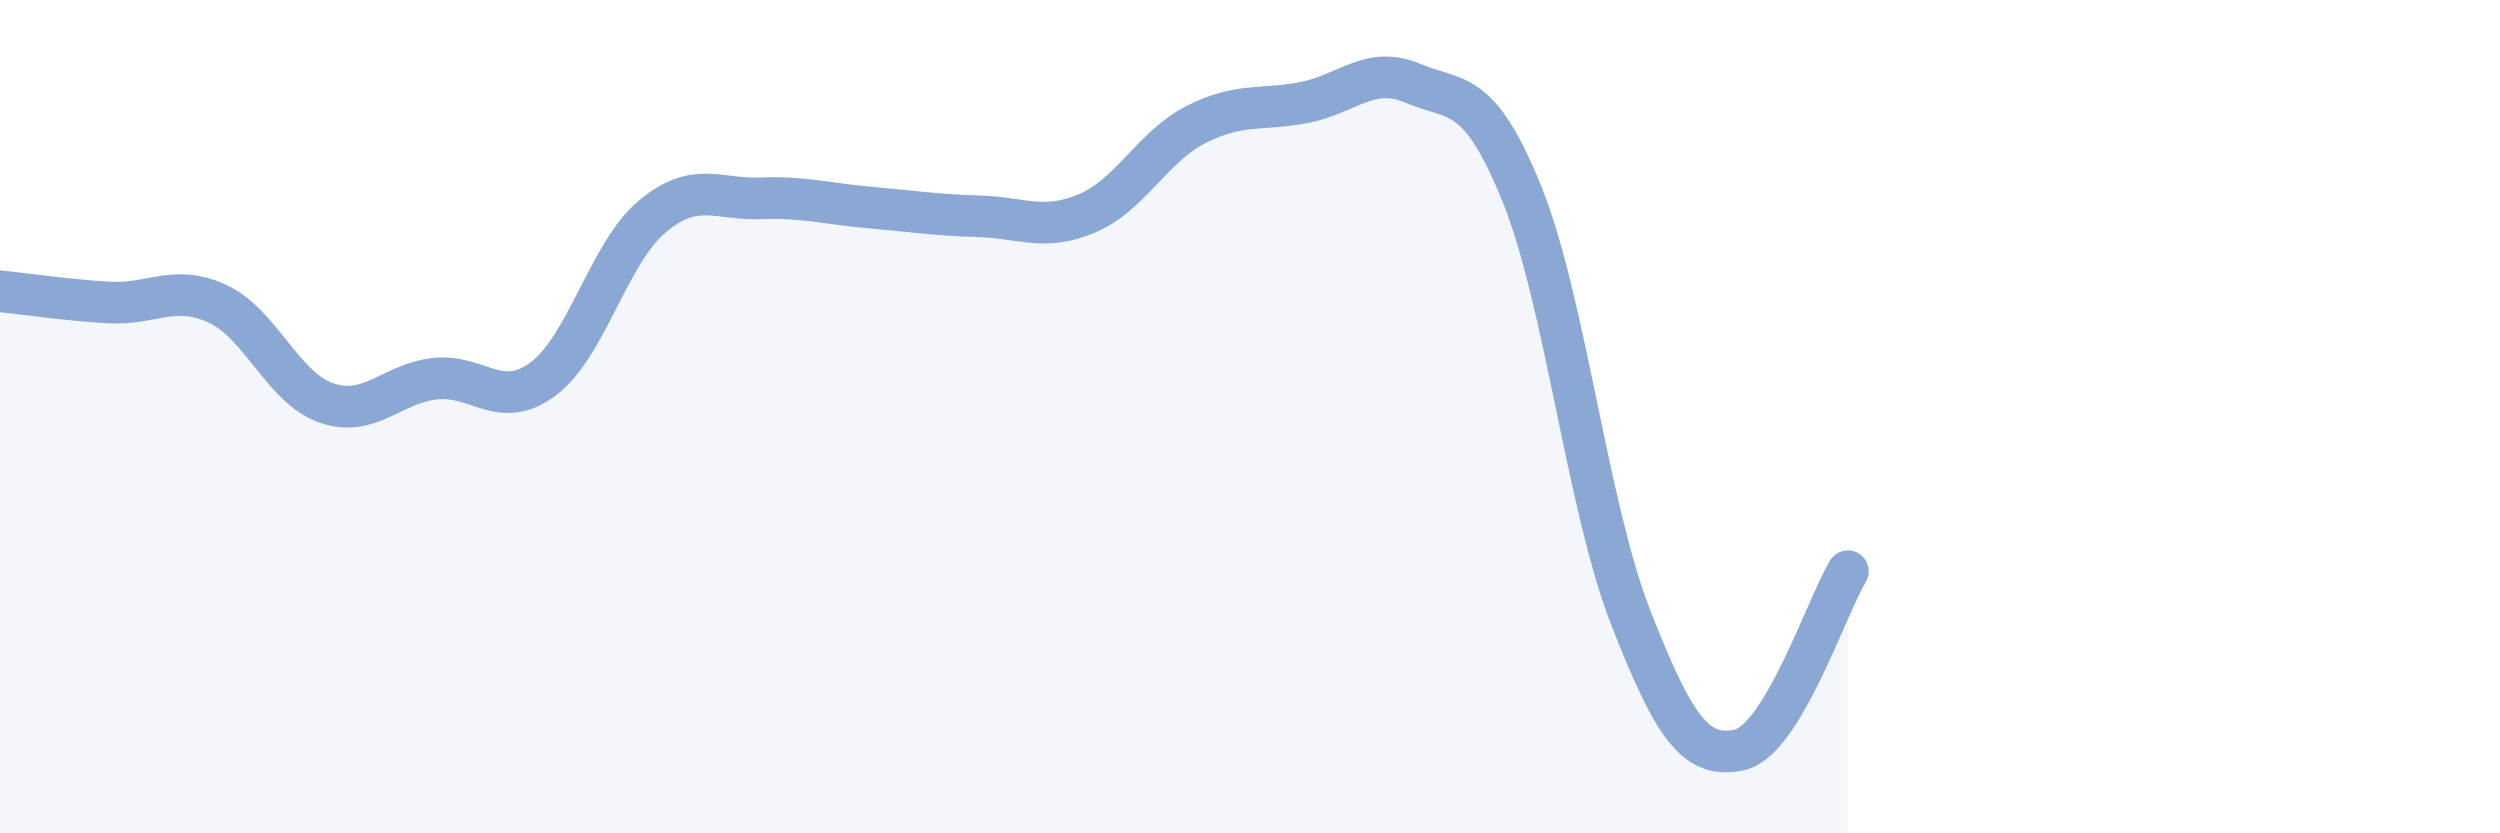
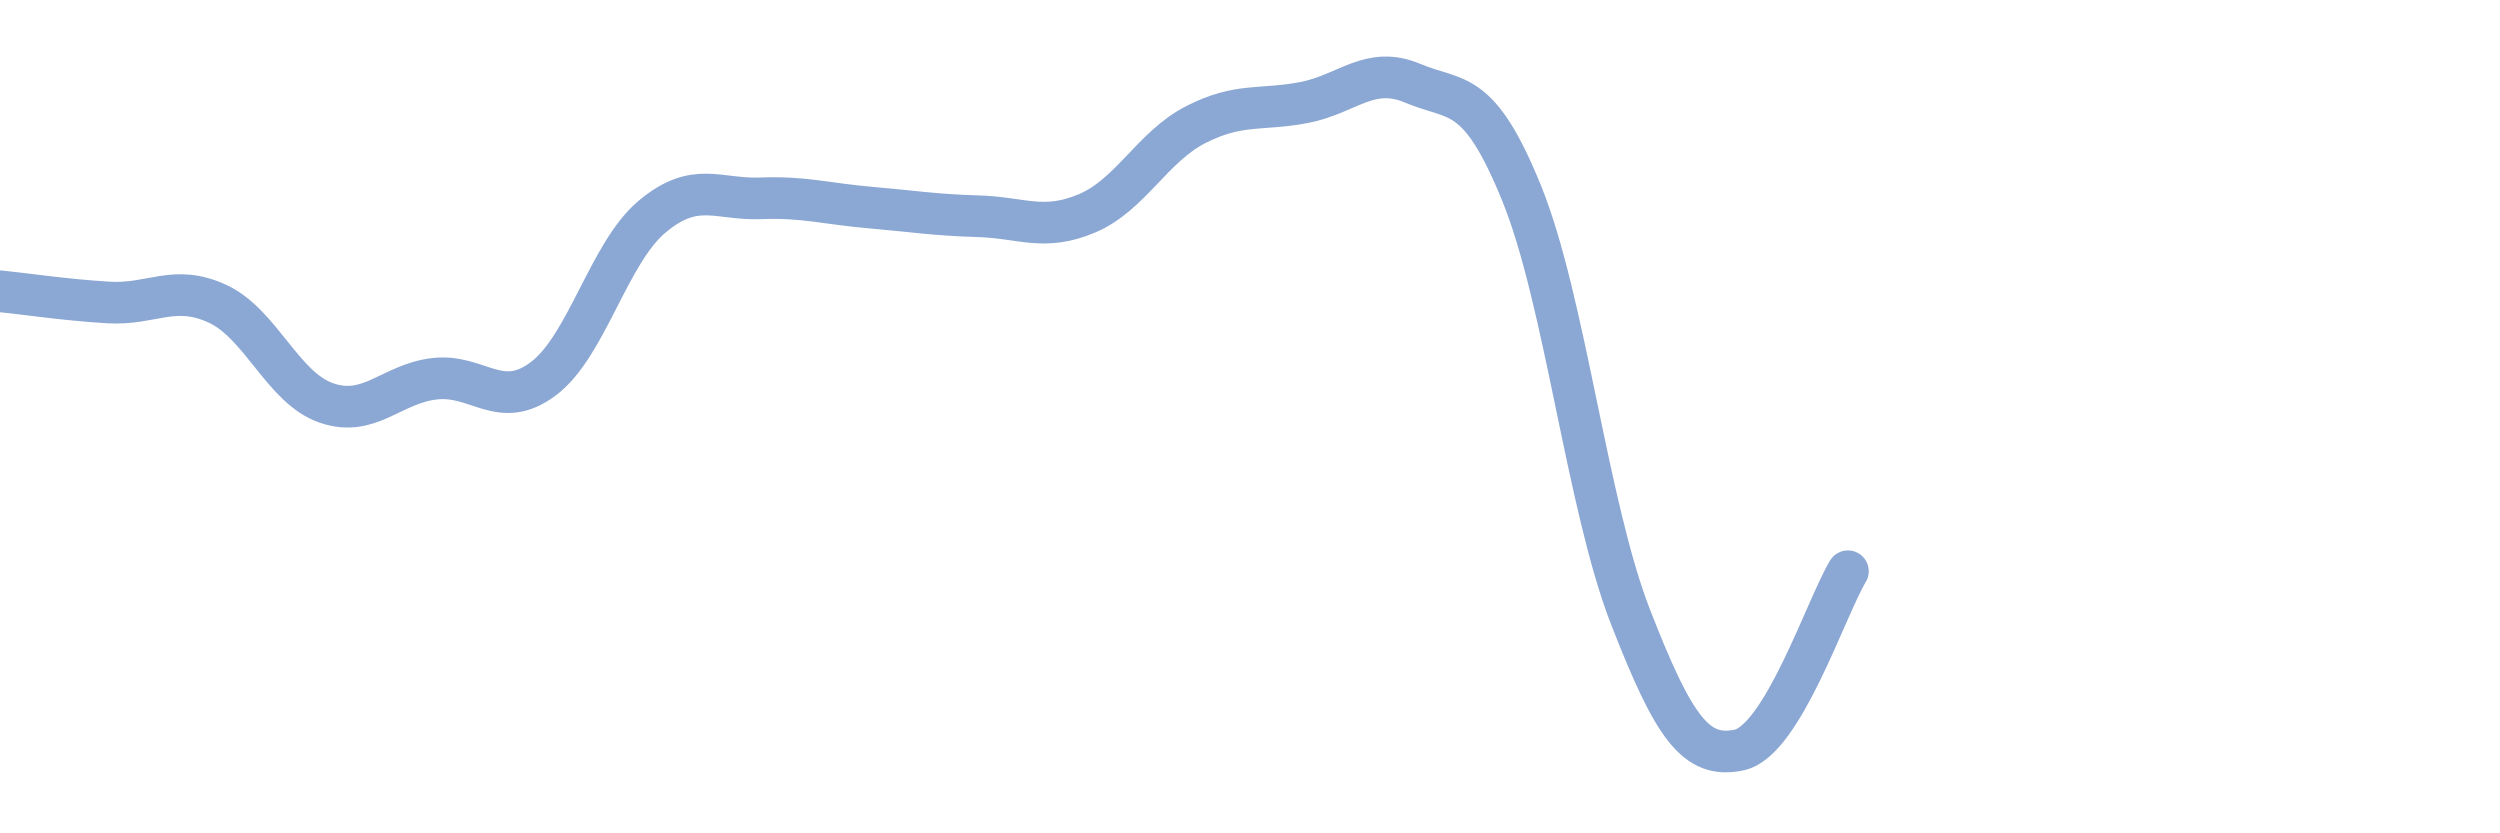
<svg xmlns="http://www.w3.org/2000/svg" width="60" height="20" viewBox="0 0 60 20">
-   <path d="M 0,6.99 C 0.52,7.04 1.57,7.2 2.61,7.26 C 3.65,7.32 4.18,6.81 5.22,7.29 C 6.26,7.77 6.79,9.31 7.83,9.67 C 8.87,10.03 9.39,9.21 10.43,9.09 C 11.47,8.97 12,9.87 13.04,9.09 C 14.08,8.31 14.61,6.07 15.65,5.2 C 16.69,4.33 17.22,4.8 18.26,4.76 C 19.3,4.72 19.83,4.89 20.87,4.98 C 21.91,5.07 22.44,5.16 23.48,5.19 C 24.52,5.22 25.05,5.56 26.09,5.12 C 27.13,4.68 27.66,3.52 28.7,2.99 C 29.74,2.46 30.26,2.66 31.3,2.46 C 32.34,2.26 32.87,1.56 33.91,2 C 34.95,2.44 35.48,2.08 36.52,4.64 C 37.56,7.2 38.09,12.13 39.13,14.8 C 40.17,17.47 40.7,18.22 41.74,18 C 42.78,17.78 43.83,14.57 44.35,13.71L44.35 20L0 20Z" fill="#8ba7d3" opacity="0.1" stroke-linecap="round" stroke-linejoin="round" />
  <path d="M 0,6.99 C 0.52,7.04 1.57,7.2 2.61,7.26 C 3.65,7.32 4.18,6.81 5.22,7.29 C 6.26,7.77 6.79,9.31 7.83,9.67 C 8.87,10.03 9.39,9.21 10.43,9.09 C 11.47,8.97 12,9.87 13.04,9.09 C 14.08,8.31 14.61,6.07 15.65,5.2 C 16.69,4.33 17.22,4.8 18.26,4.76 C 19.3,4.72 19.83,4.89 20.87,4.98 C 21.91,5.07 22.44,5.16 23.48,5.19 C 24.52,5.22 25.05,5.56 26.09,5.12 C 27.13,4.68 27.66,3.52 28.7,2.99 C 29.74,2.46 30.26,2.66 31.3,2.46 C 32.34,2.26 32.87,1.56 33.91,2 C 34.95,2.44 35.48,2.08 36.52,4.64 C 37.56,7.2 38.09,12.13 39.13,14.8 C 40.17,17.47 40.7,18.22 41.74,18 C 42.78,17.78 43.83,14.57 44.35,13.71" stroke="#8ba7d3" stroke-width="1" fill="none" stroke-linecap="round" stroke-linejoin="round" />
</svg>